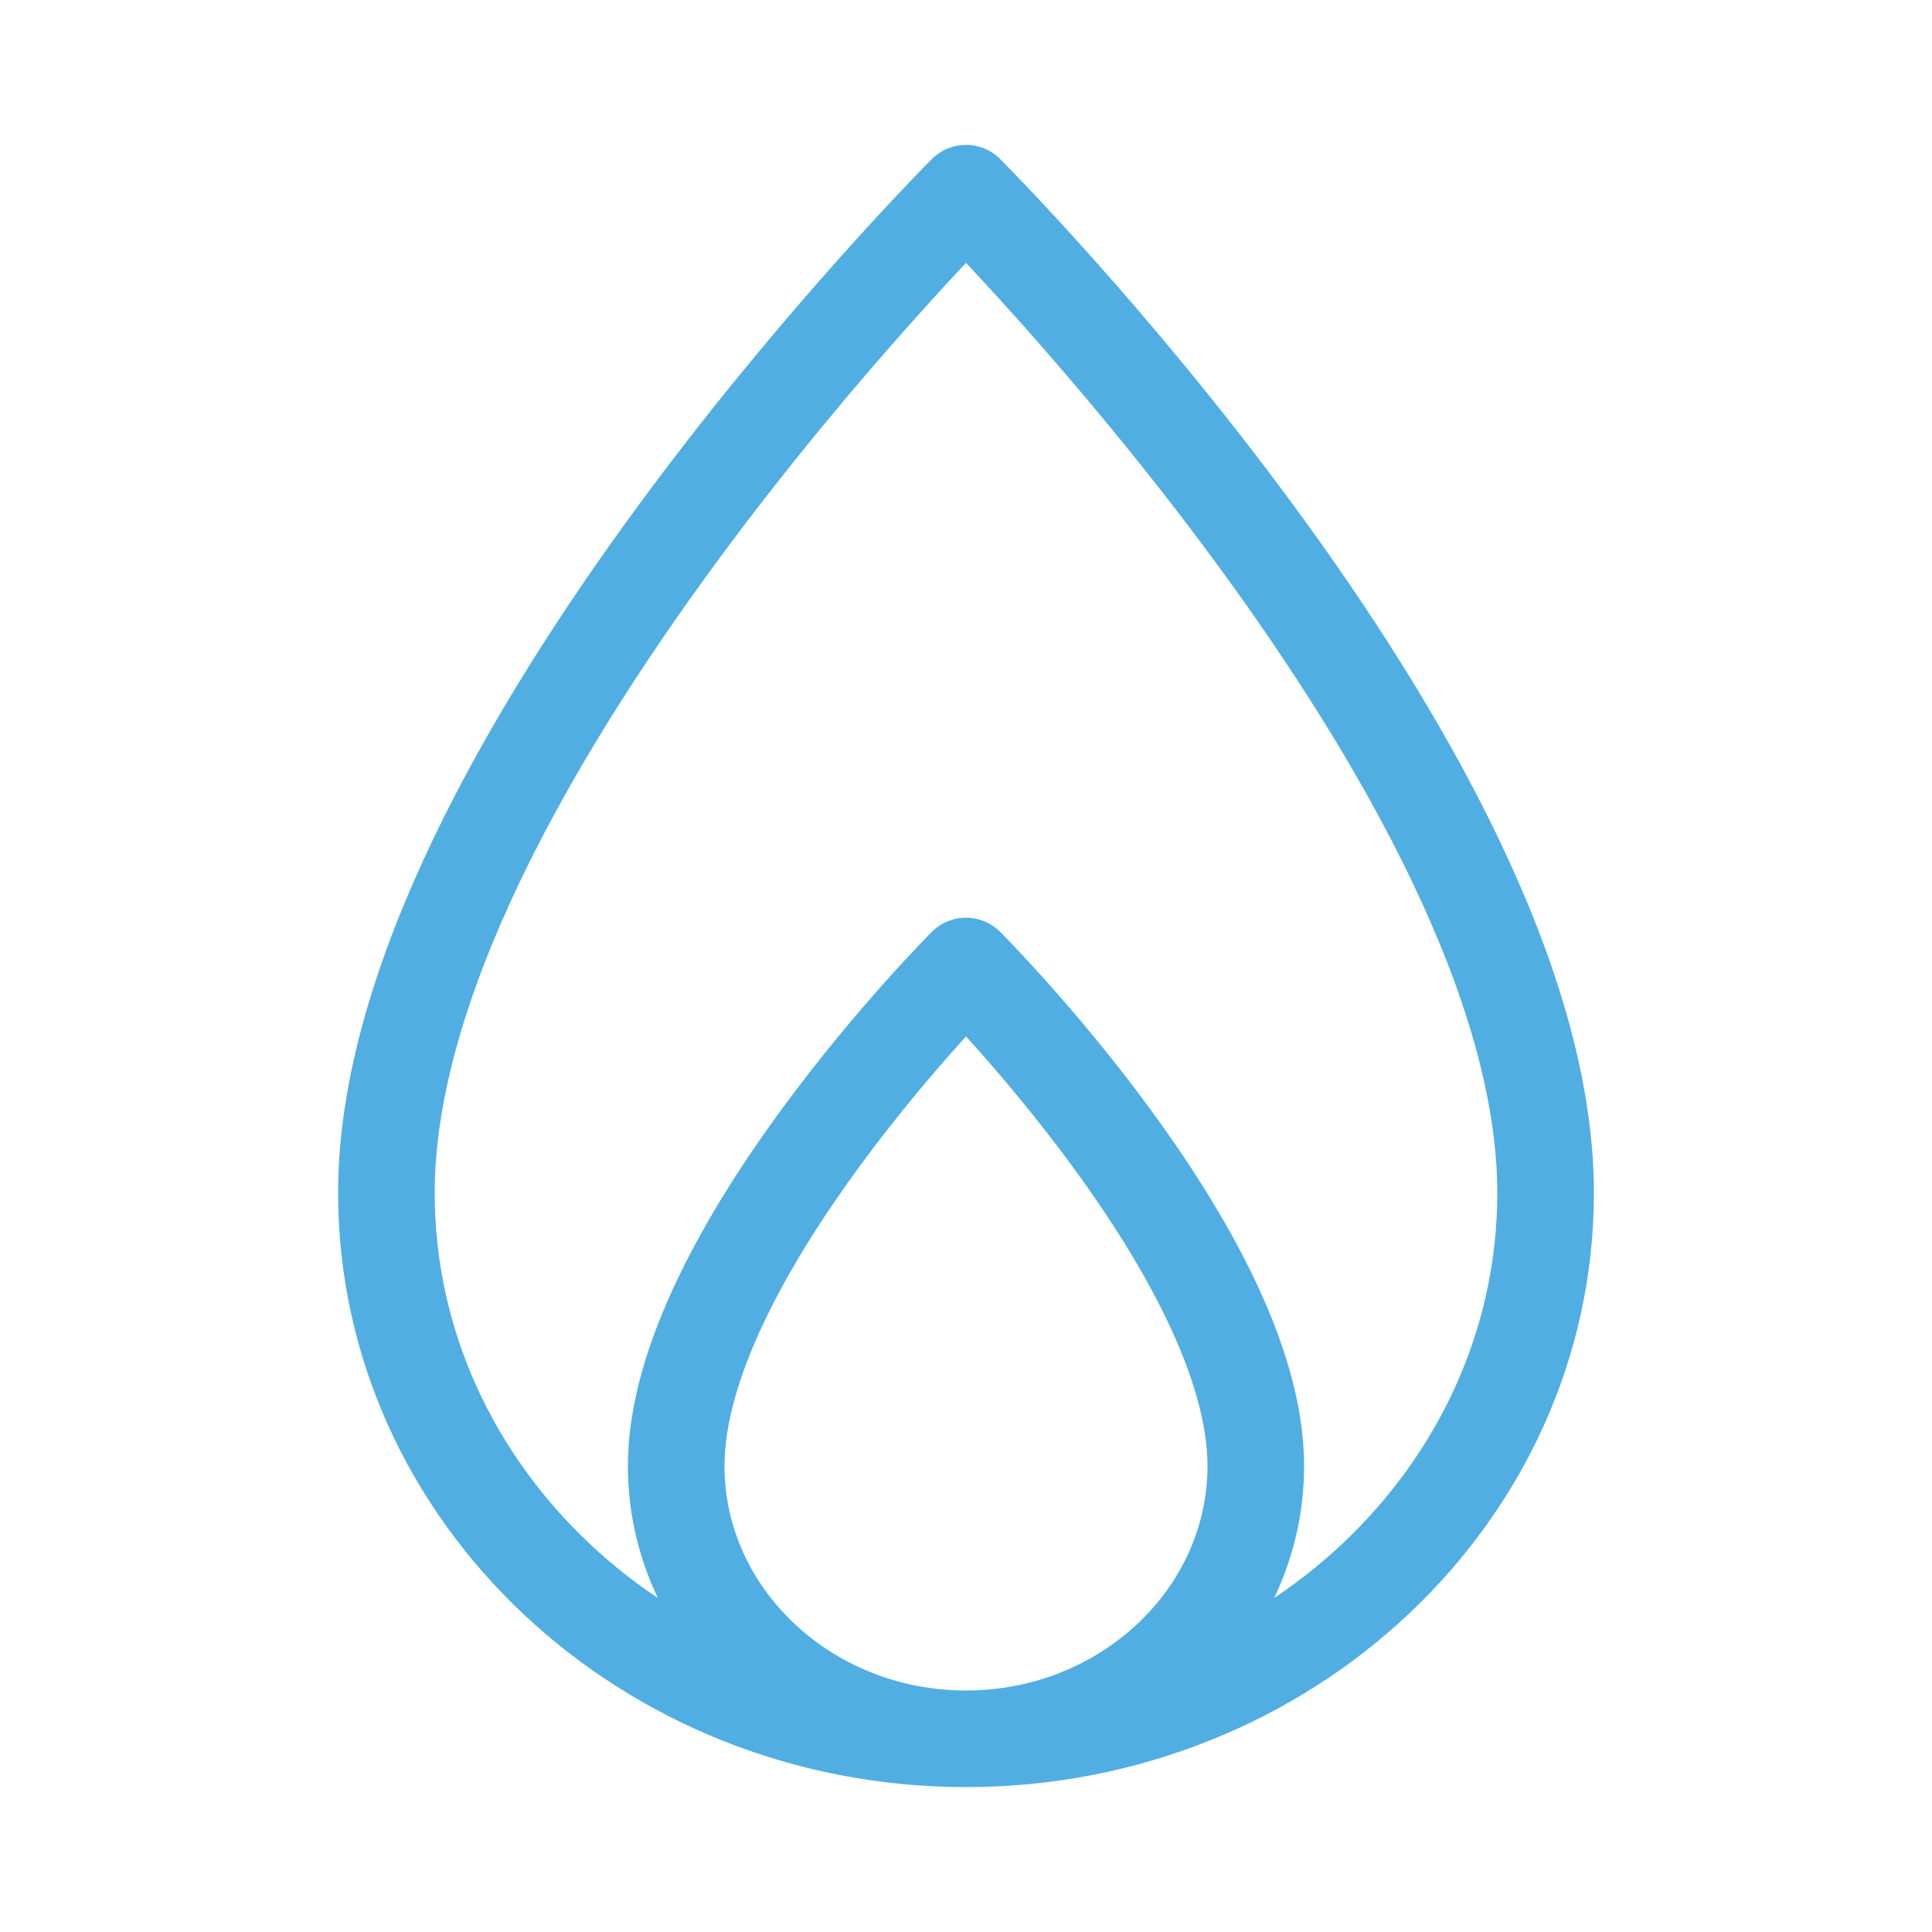
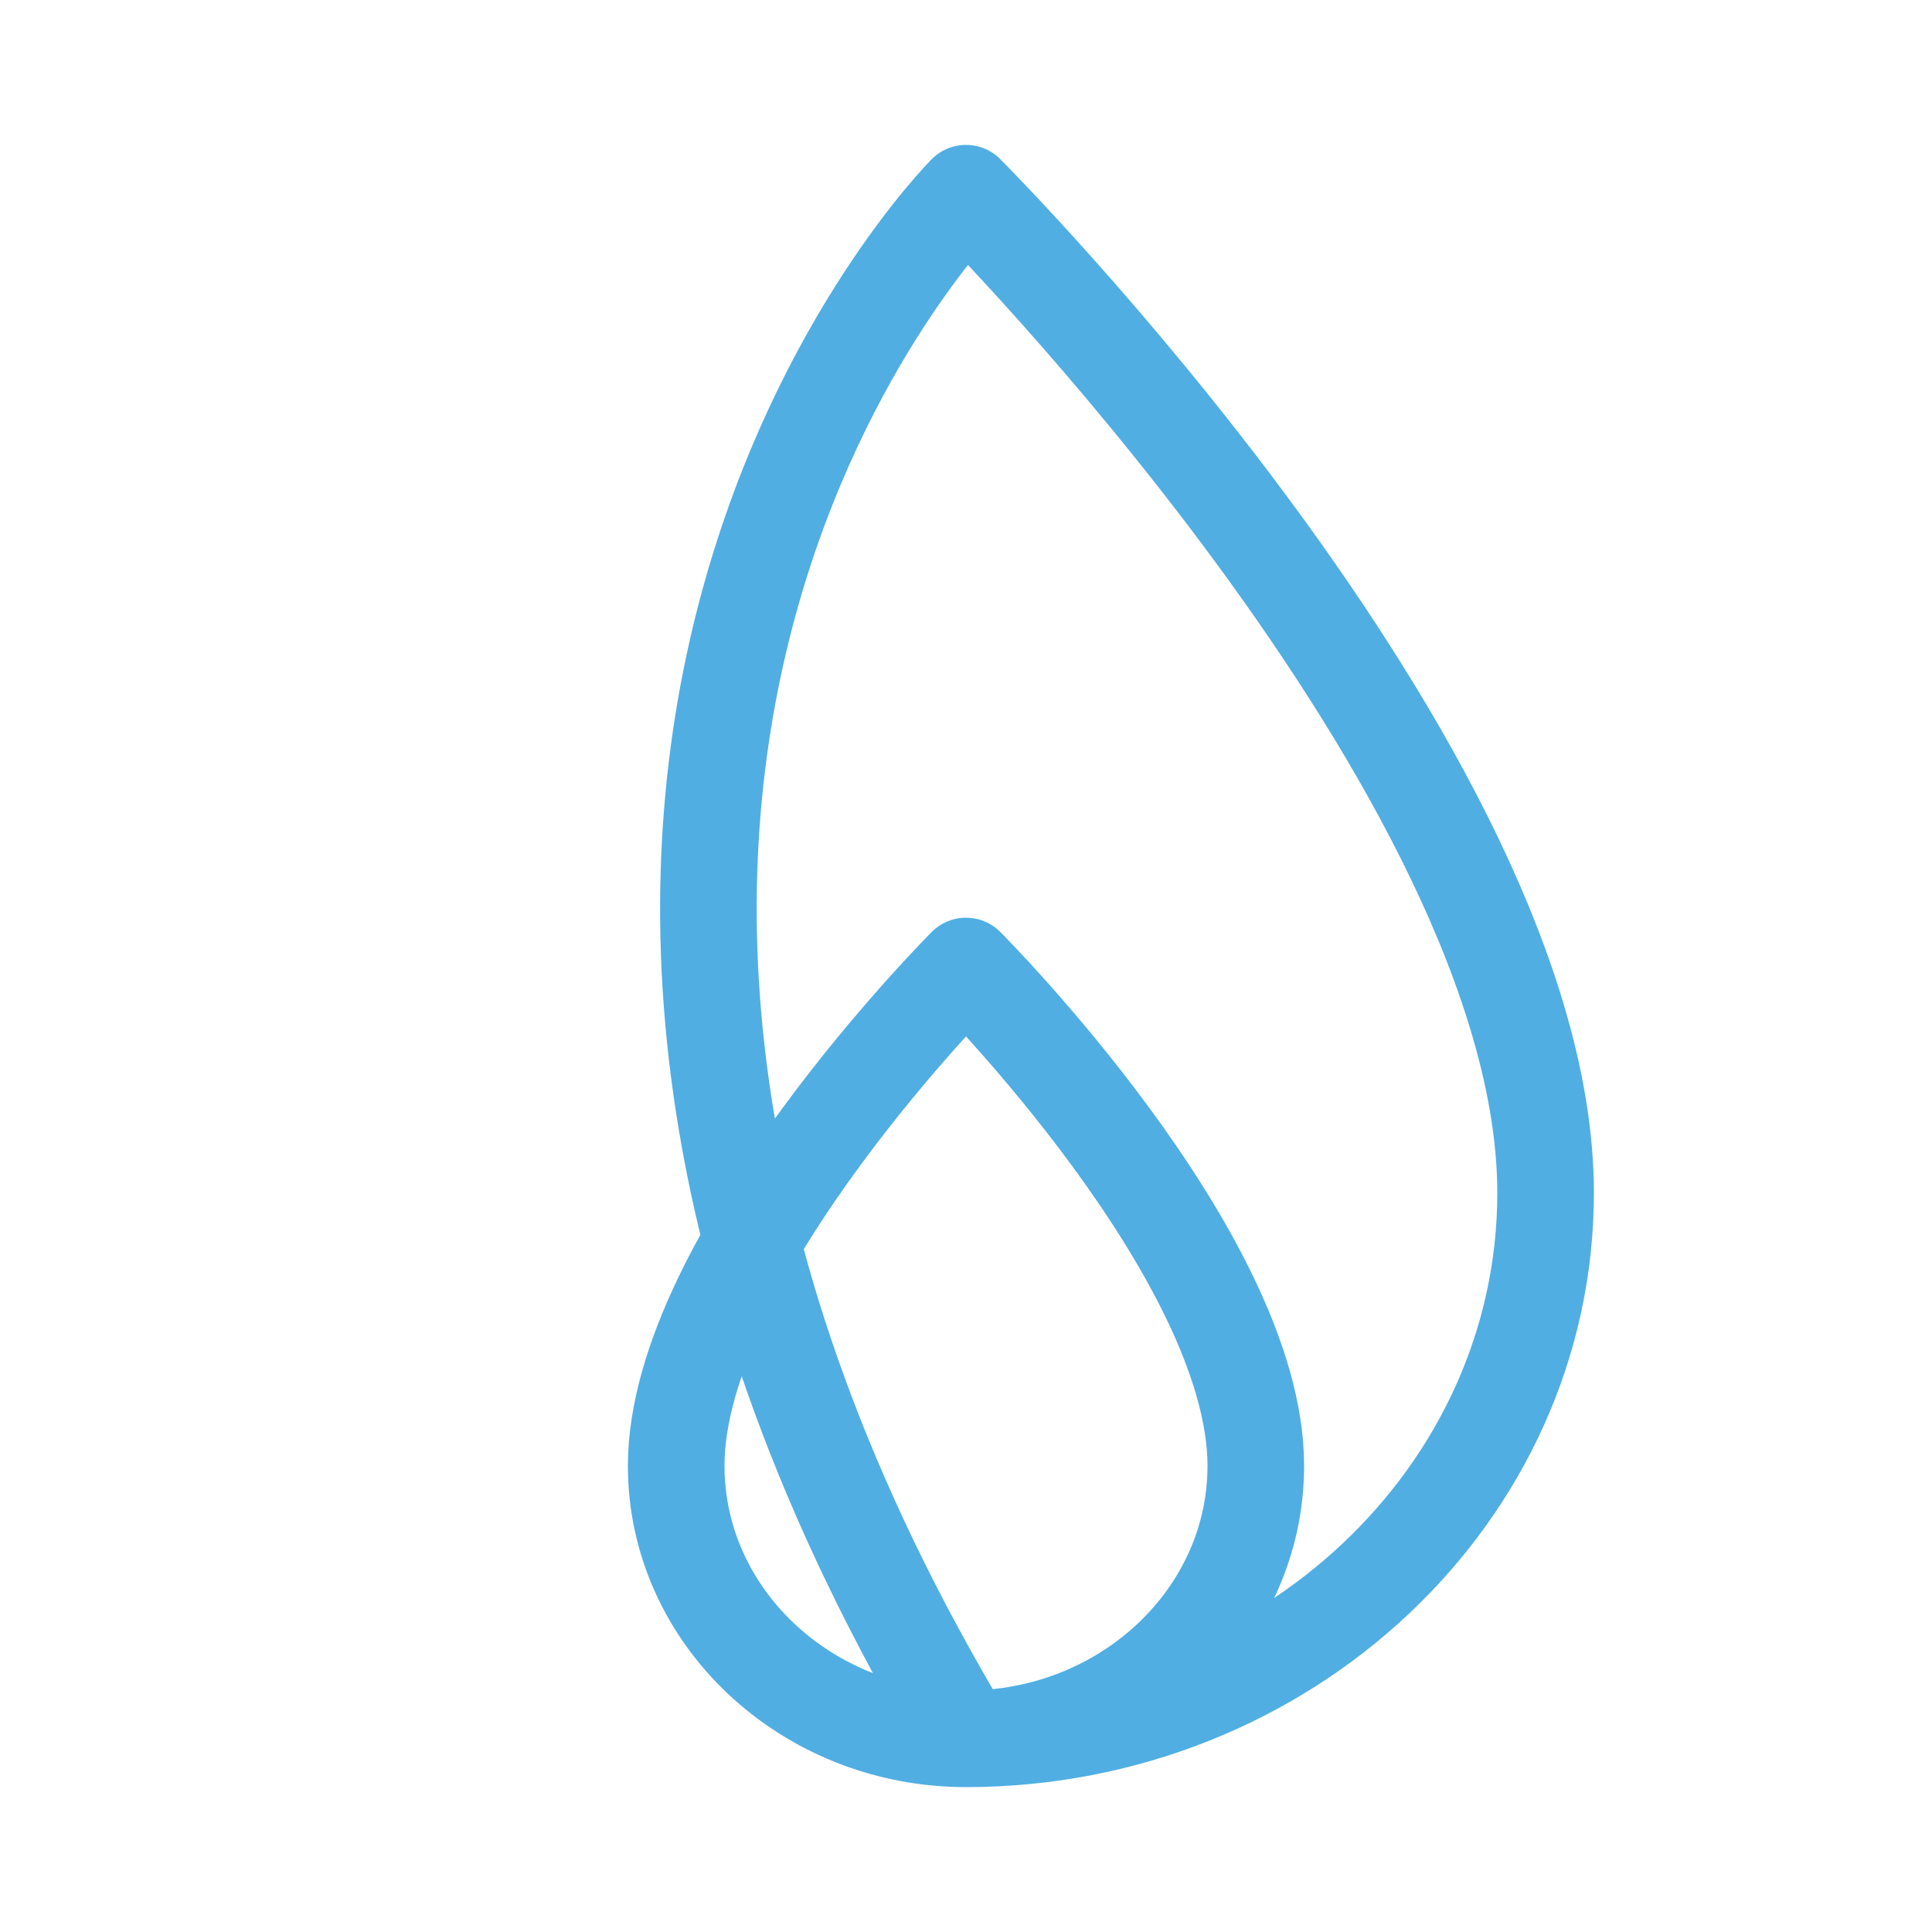
<svg xmlns="http://www.w3.org/2000/svg" width="40" height="40" viewBox="0 0 40 40" fill="none">
-   <path d="M20 36C13.383 36 8 30.93 8 24.698C8 16 20 4 20 4C20 4 32 16 32 24.698C32 30.93 26.617 36 20 36ZM20 36C16.692 36 14 33.465 14 30.349C14 26 20 20 20 20C20 20 26 26 26 30.349C26 33.465 23.308 36 20 36Z" stroke="#50AEE3" stroke-width="2" stroke-linejoin="round" />
+   <path d="M20 36C8 16 20 4 20 4C20 4 32 16 32 24.698C32 30.93 26.617 36 20 36ZM20 36C16.692 36 14 33.465 14 30.349C14 26 20 20 20 20C20 20 26 26 26 30.349C26 33.465 23.308 36 20 36Z" stroke="#50AEE3" stroke-width="2" stroke-linejoin="round" />
</svg>